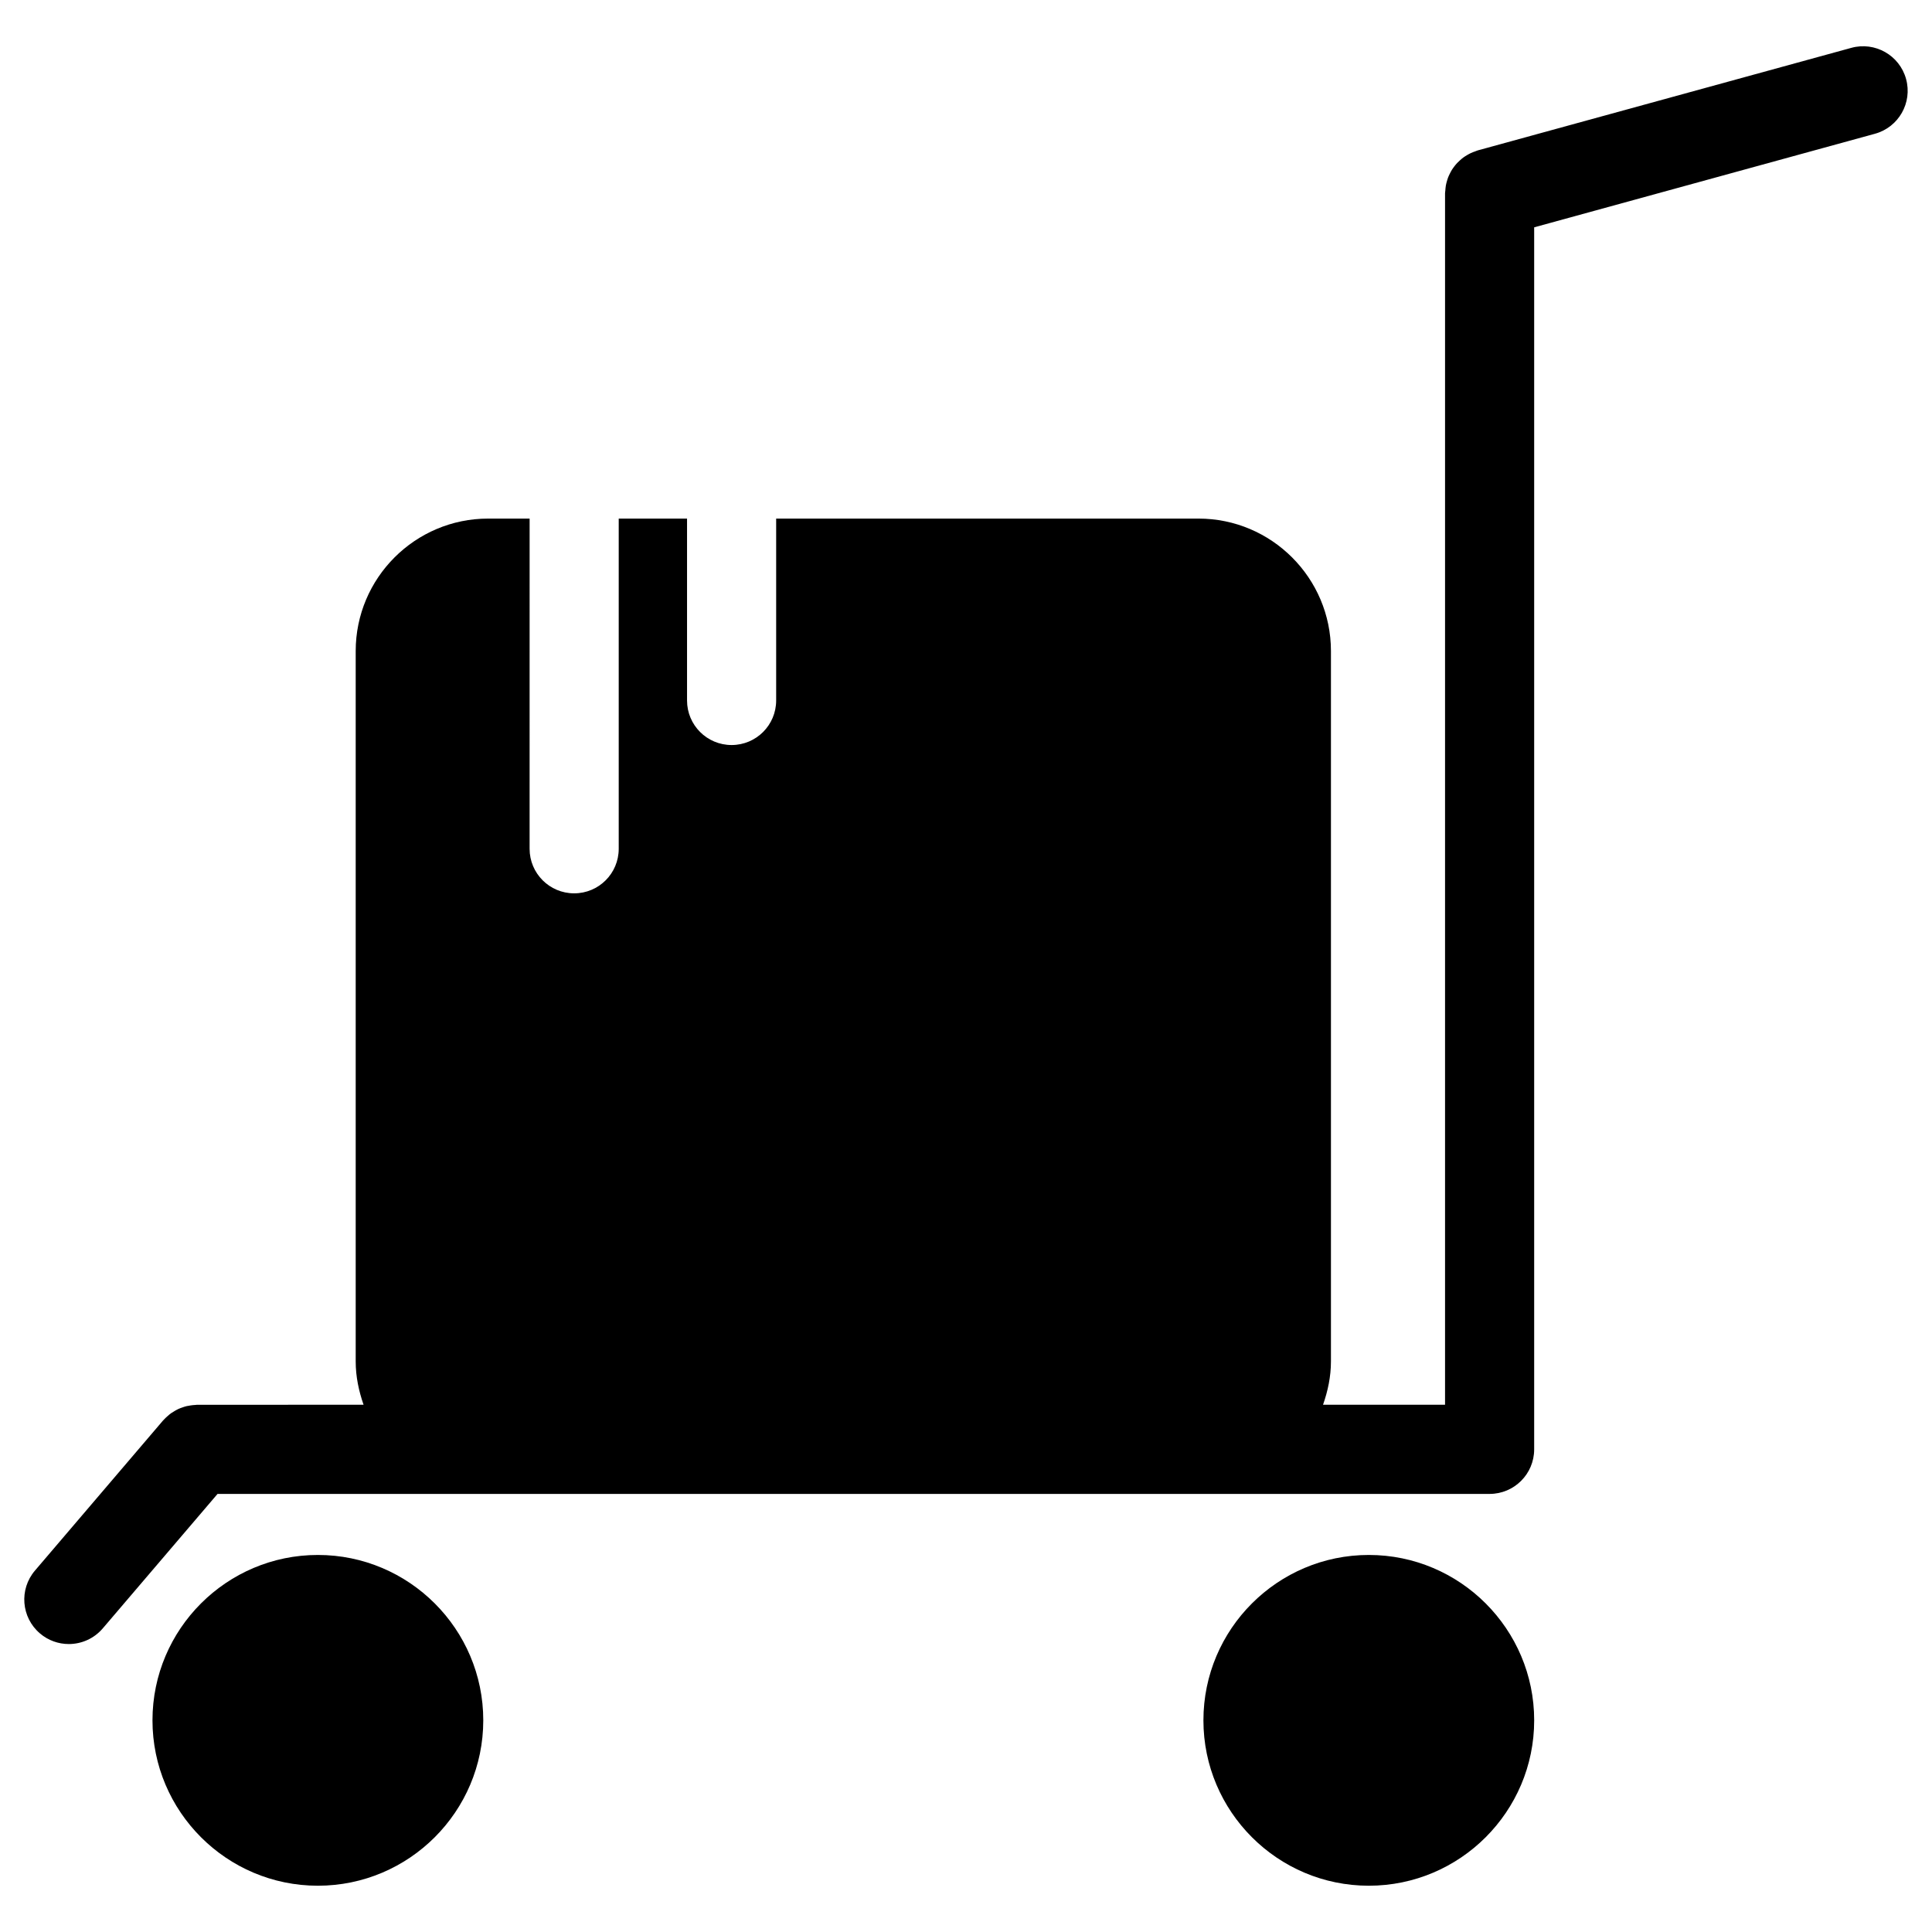
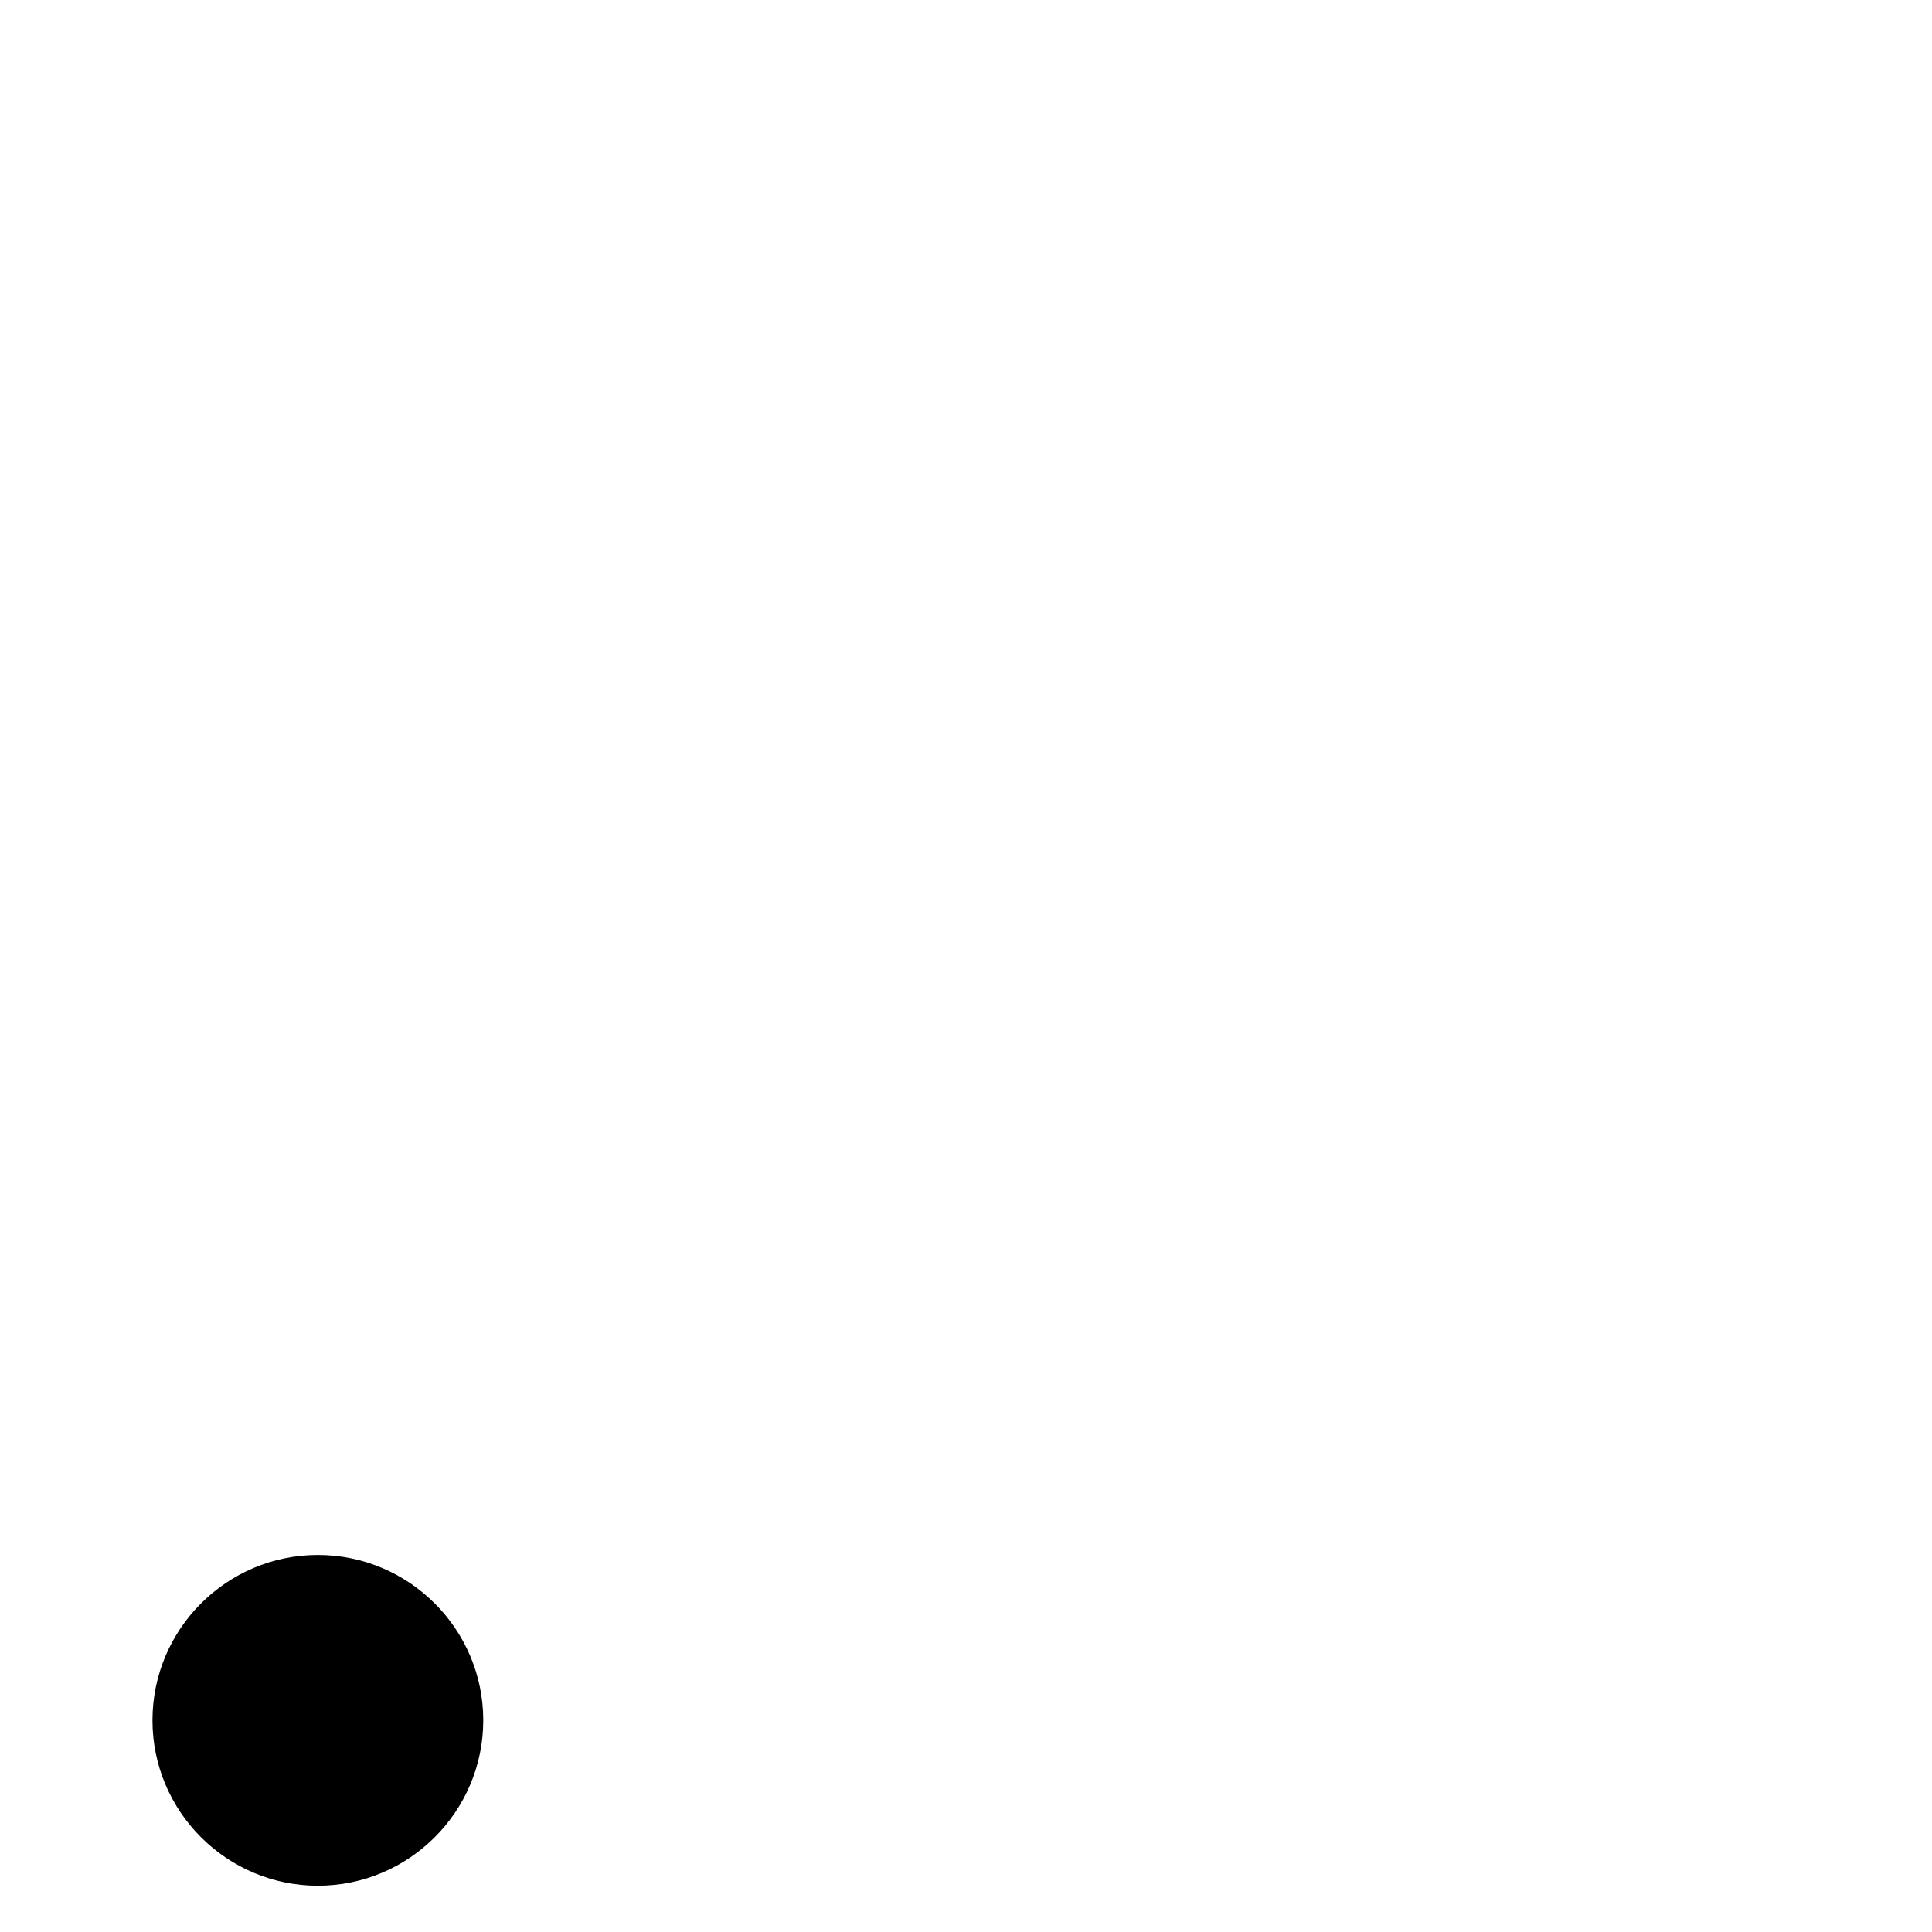
<svg xmlns="http://www.w3.org/2000/svg" fill="#000000" width="800px" height="800px" version="1.1" viewBox="144 144 512 512">
  <g>
    <path d="m228.24 556.08c-24.168 0-43.832 19.656-43.832 43.824 0 24.168 19.664 43.832 43.832 43.832s43.832-19.664 43.832-43.832c0-24.168-19.664-43.824-43.832-43.824z" />
-     <path d="m506.75 556.08c-24.168 0-43.832 19.656-43.832 43.824 0 24.168 19.664 43.832 43.832 43.832s43.824-19.664 43.824-43.832c0-24.168-19.656-43.824-43.824-43.824z" />
-     <path d="m649.13 164.94c-1.723-6.297-8.25-9.988-14.516-8.258l-98.984 27.172c-0.227 0.062-0.434 0.172-0.66 0.25-0.41 0.141-0.812 0.285-1.188 0.465-0.348 0.164-0.668 0.348-0.992 0.535s-0.645 0.387-0.953 0.613c-0.324 0.234-0.621 0.488-0.914 0.754-0.27 0.242-0.527 0.488-0.781 0.746-0.27 0.293-0.512 0.59-0.754 0.906-0.219 0.301-0.441 0.59-0.629 0.898-0.195 0.332-0.379 0.66-0.543 1.008-0.164 0.34-0.332 0.668-0.465 1.023-0.141 0.371-0.242 0.746-0.355 1.133-0.094 0.348-0.18 0.691-0.242 1.055-0.07 0.426-0.102 0.852-0.133 1.281-0.016 0.234-0.07 0.465-0.07 0.707v321.04h-32.332c1.266-3.621 2.094-7.438 2.094-11.484v-188.25c0-19.348-15.742-35.102-35.094-35.102h-111.93v48.199c0 6.527-5.281 11.809-11.809 11.809-6.527 0-11.809-5.281-11.809-11.809v-48.199h-18.105v87.504c0 6.527-5.281 11.809-11.809 11.809-6.527 0-11.809-5.281-11.809-11.809l0.004-87.504h-10.996c-19.348 0-35.094 15.742-35.094 35.102v188.26c0 4.047 0.828 7.863 2.086 11.484l-44.148 0.004c-0.148 0-0.293 0.039-0.434 0.047-0.426 0.016-0.844 0.062-1.258 0.125-0.363 0.055-0.715 0.109-1.07 0.188-0.379 0.094-0.746 0.211-1.117 0.348-0.355 0.125-0.707 0.242-1.047 0.402-0.348 0.164-0.676 0.355-1.008 0.543-0.332 0.195-0.66 0.395-0.977 0.613-0.301 0.211-0.574 0.465-0.852 0.707-0.316 0.27-0.613 0.551-0.898 0.852-0.094 0.117-0.219 0.207-0.32 0.324l-33.961 39.793c-4.234 4.961-3.644 12.414 1.316 16.641 2.219 1.898 4.945 2.824 7.66 2.824 3.328 0 6.652-1.41 8.988-4.141l30.426-35.645h337.11c6.519 0 11.809-5.289 11.809-11.809v-323.85l90.309-24.797c6.281-1.727 9.98-8.219 8.25-14.508z" />
  </g>
</svg>